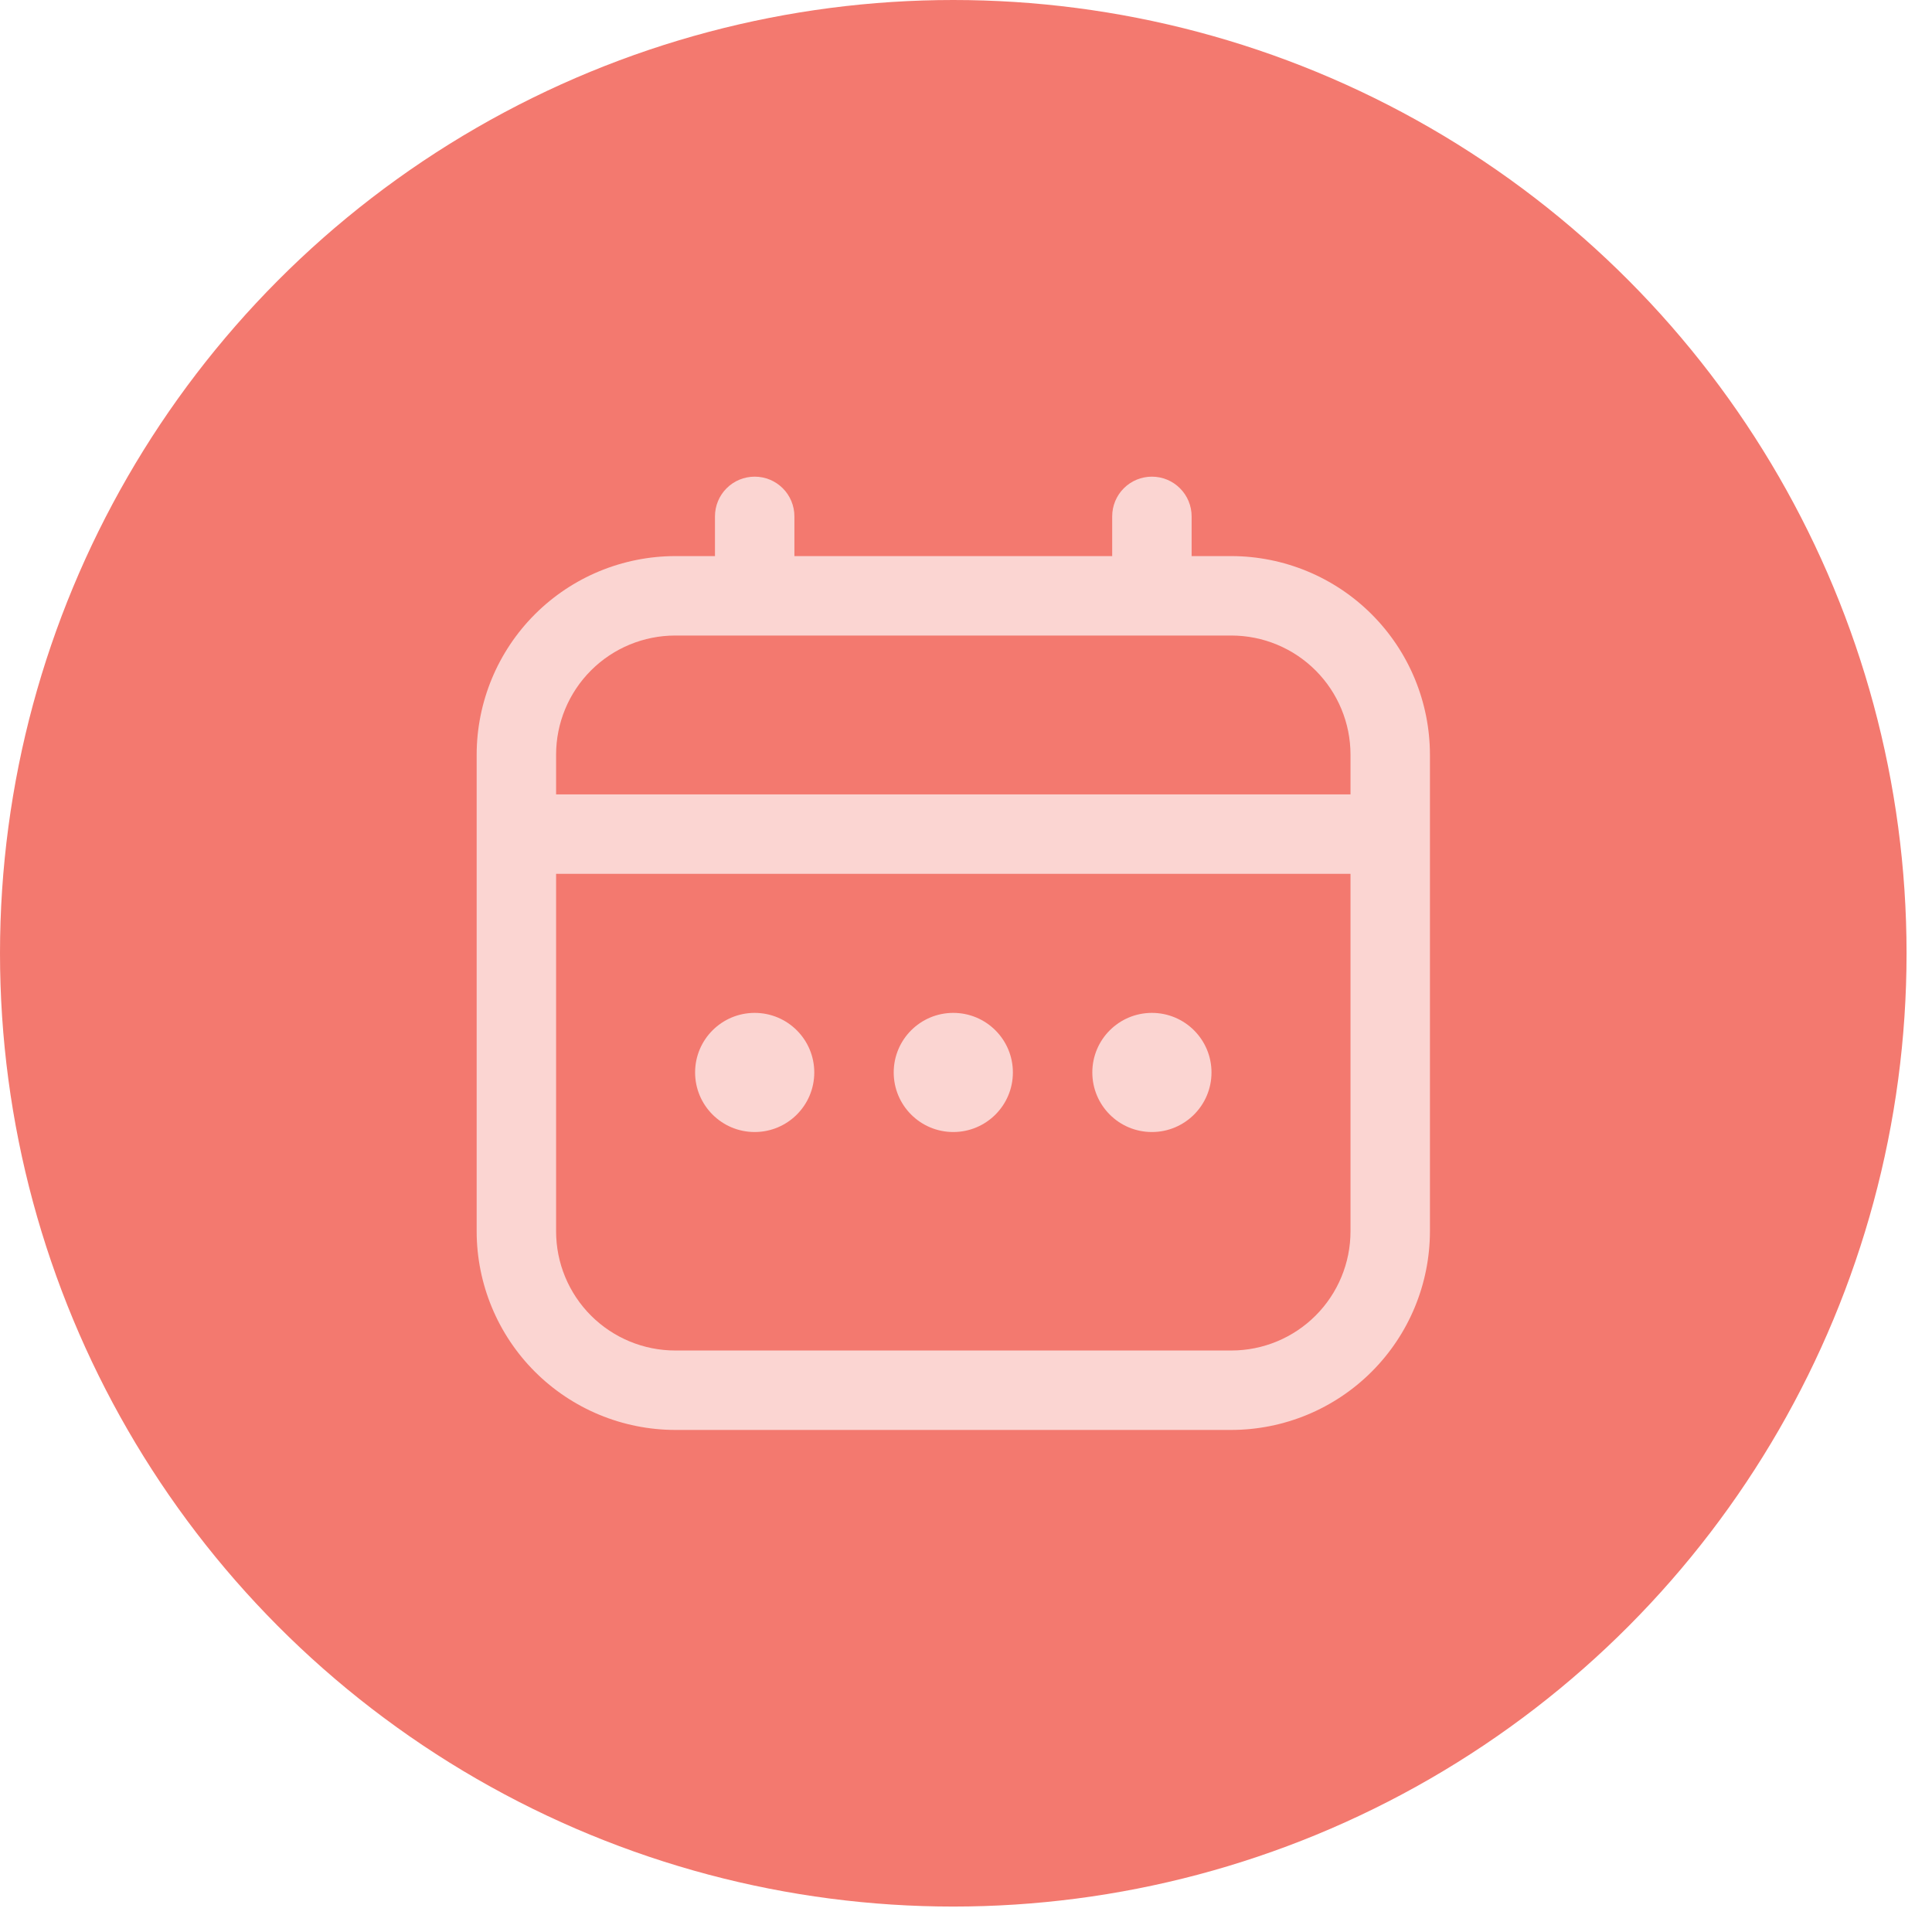
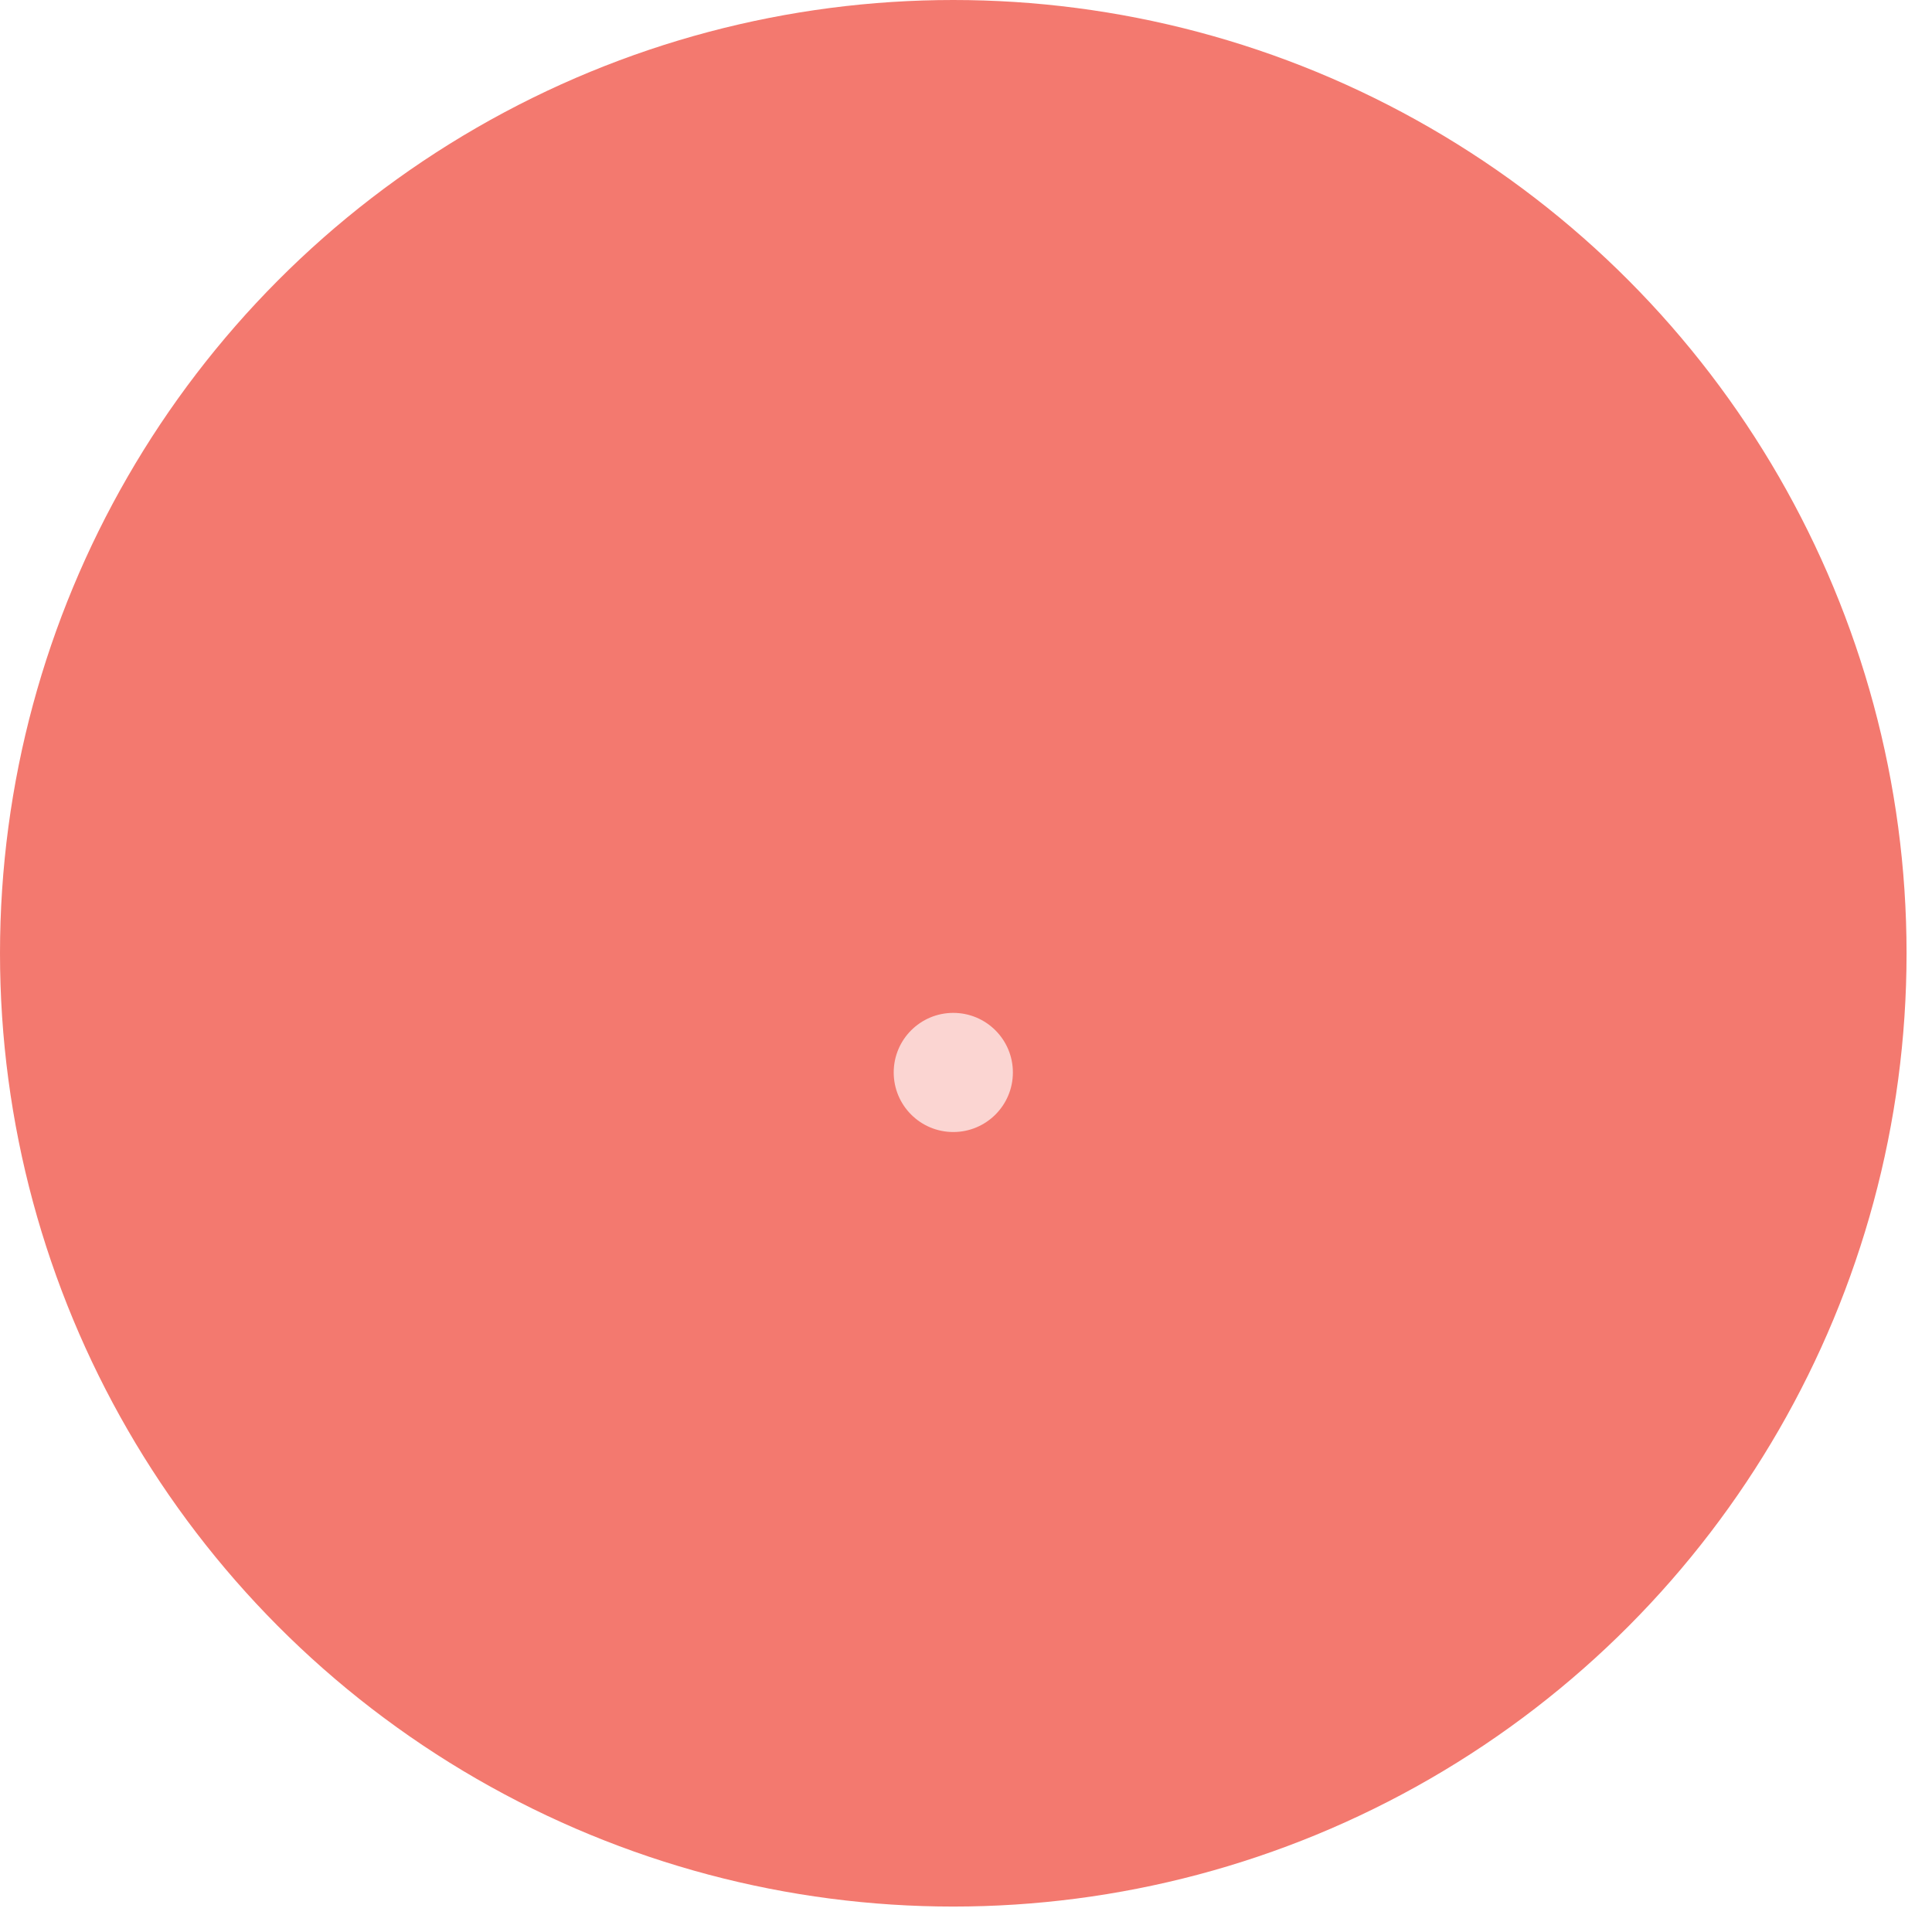
<svg xmlns="http://www.w3.org/2000/svg" width="60" height="60" viewBox="0 0 60 60" fill="none">
  <circle cx="29.605" cy="29.605" r="29.605" fill="#F3796F" />
-   <path d="M38.24 17.27H37.007V16.036C37.007 15.709 36.877 15.395 36.645 15.164C36.414 14.932 36.1 14.803 35.773 14.803C35.446 14.803 35.132 14.932 34.901 15.164C34.669 15.395 34.54 15.709 34.54 16.036V17.27H24.671V16.036C24.671 15.709 24.541 15.395 24.31 15.164C24.078 14.932 23.765 14.803 23.438 14.803C23.11 14.803 22.797 14.932 22.565 15.164C22.334 15.395 22.204 15.709 22.204 16.036V17.27H20.971C19.335 17.272 17.768 17.922 16.611 19.078C15.455 20.235 14.805 21.802 14.803 23.437V38.24C14.805 39.875 15.455 41.443 16.611 42.599C17.768 43.755 19.335 44.406 20.971 44.408H38.24C39.875 44.406 41.443 43.755 42.599 42.599C43.756 41.443 44.406 39.875 44.408 38.24V23.437C44.406 21.802 43.756 20.235 42.599 19.078C41.443 17.922 39.875 17.272 38.24 17.27ZM17.27 23.437C17.27 22.456 17.66 21.515 18.354 20.821C19.048 20.127 19.989 19.737 20.971 19.737H38.24C39.222 19.737 40.163 20.127 40.857 20.821C41.551 21.515 41.941 22.456 41.941 23.437V24.671H17.27V23.437ZM38.24 41.941H20.971C19.989 41.941 19.048 41.551 18.354 40.857C17.66 40.163 17.27 39.221 17.27 38.24V27.138H41.941V38.24C41.941 39.221 41.551 40.163 40.857 40.857C40.163 41.551 39.222 41.941 38.24 41.941Z" fill="#FBD5D2" />
  <path d="M29.605 35.156C30.627 35.156 31.456 34.328 31.456 33.306C31.456 32.284 30.627 31.456 29.605 31.456C28.583 31.456 27.755 32.284 27.755 33.306C27.755 34.328 28.583 35.156 29.605 35.156Z" fill="#FBD5D2" />
-   <path d="M23.437 35.156C24.459 35.156 25.288 34.328 25.288 33.306C25.288 32.284 24.459 31.456 23.437 31.456C22.416 31.456 21.587 32.284 21.587 33.306C21.587 34.328 22.416 35.156 23.437 35.156Z" fill="#FBD5D2" />
-   <path d="M35.773 35.156C36.795 35.156 37.624 34.328 37.624 33.306C37.624 32.284 36.795 31.456 35.773 31.456C34.751 31.456 33.923 32.284 33.923 33.306C33.923 34.328 34.751 35.156 35.773 35.156Z" fill="#FBD5D2" />
</svg>